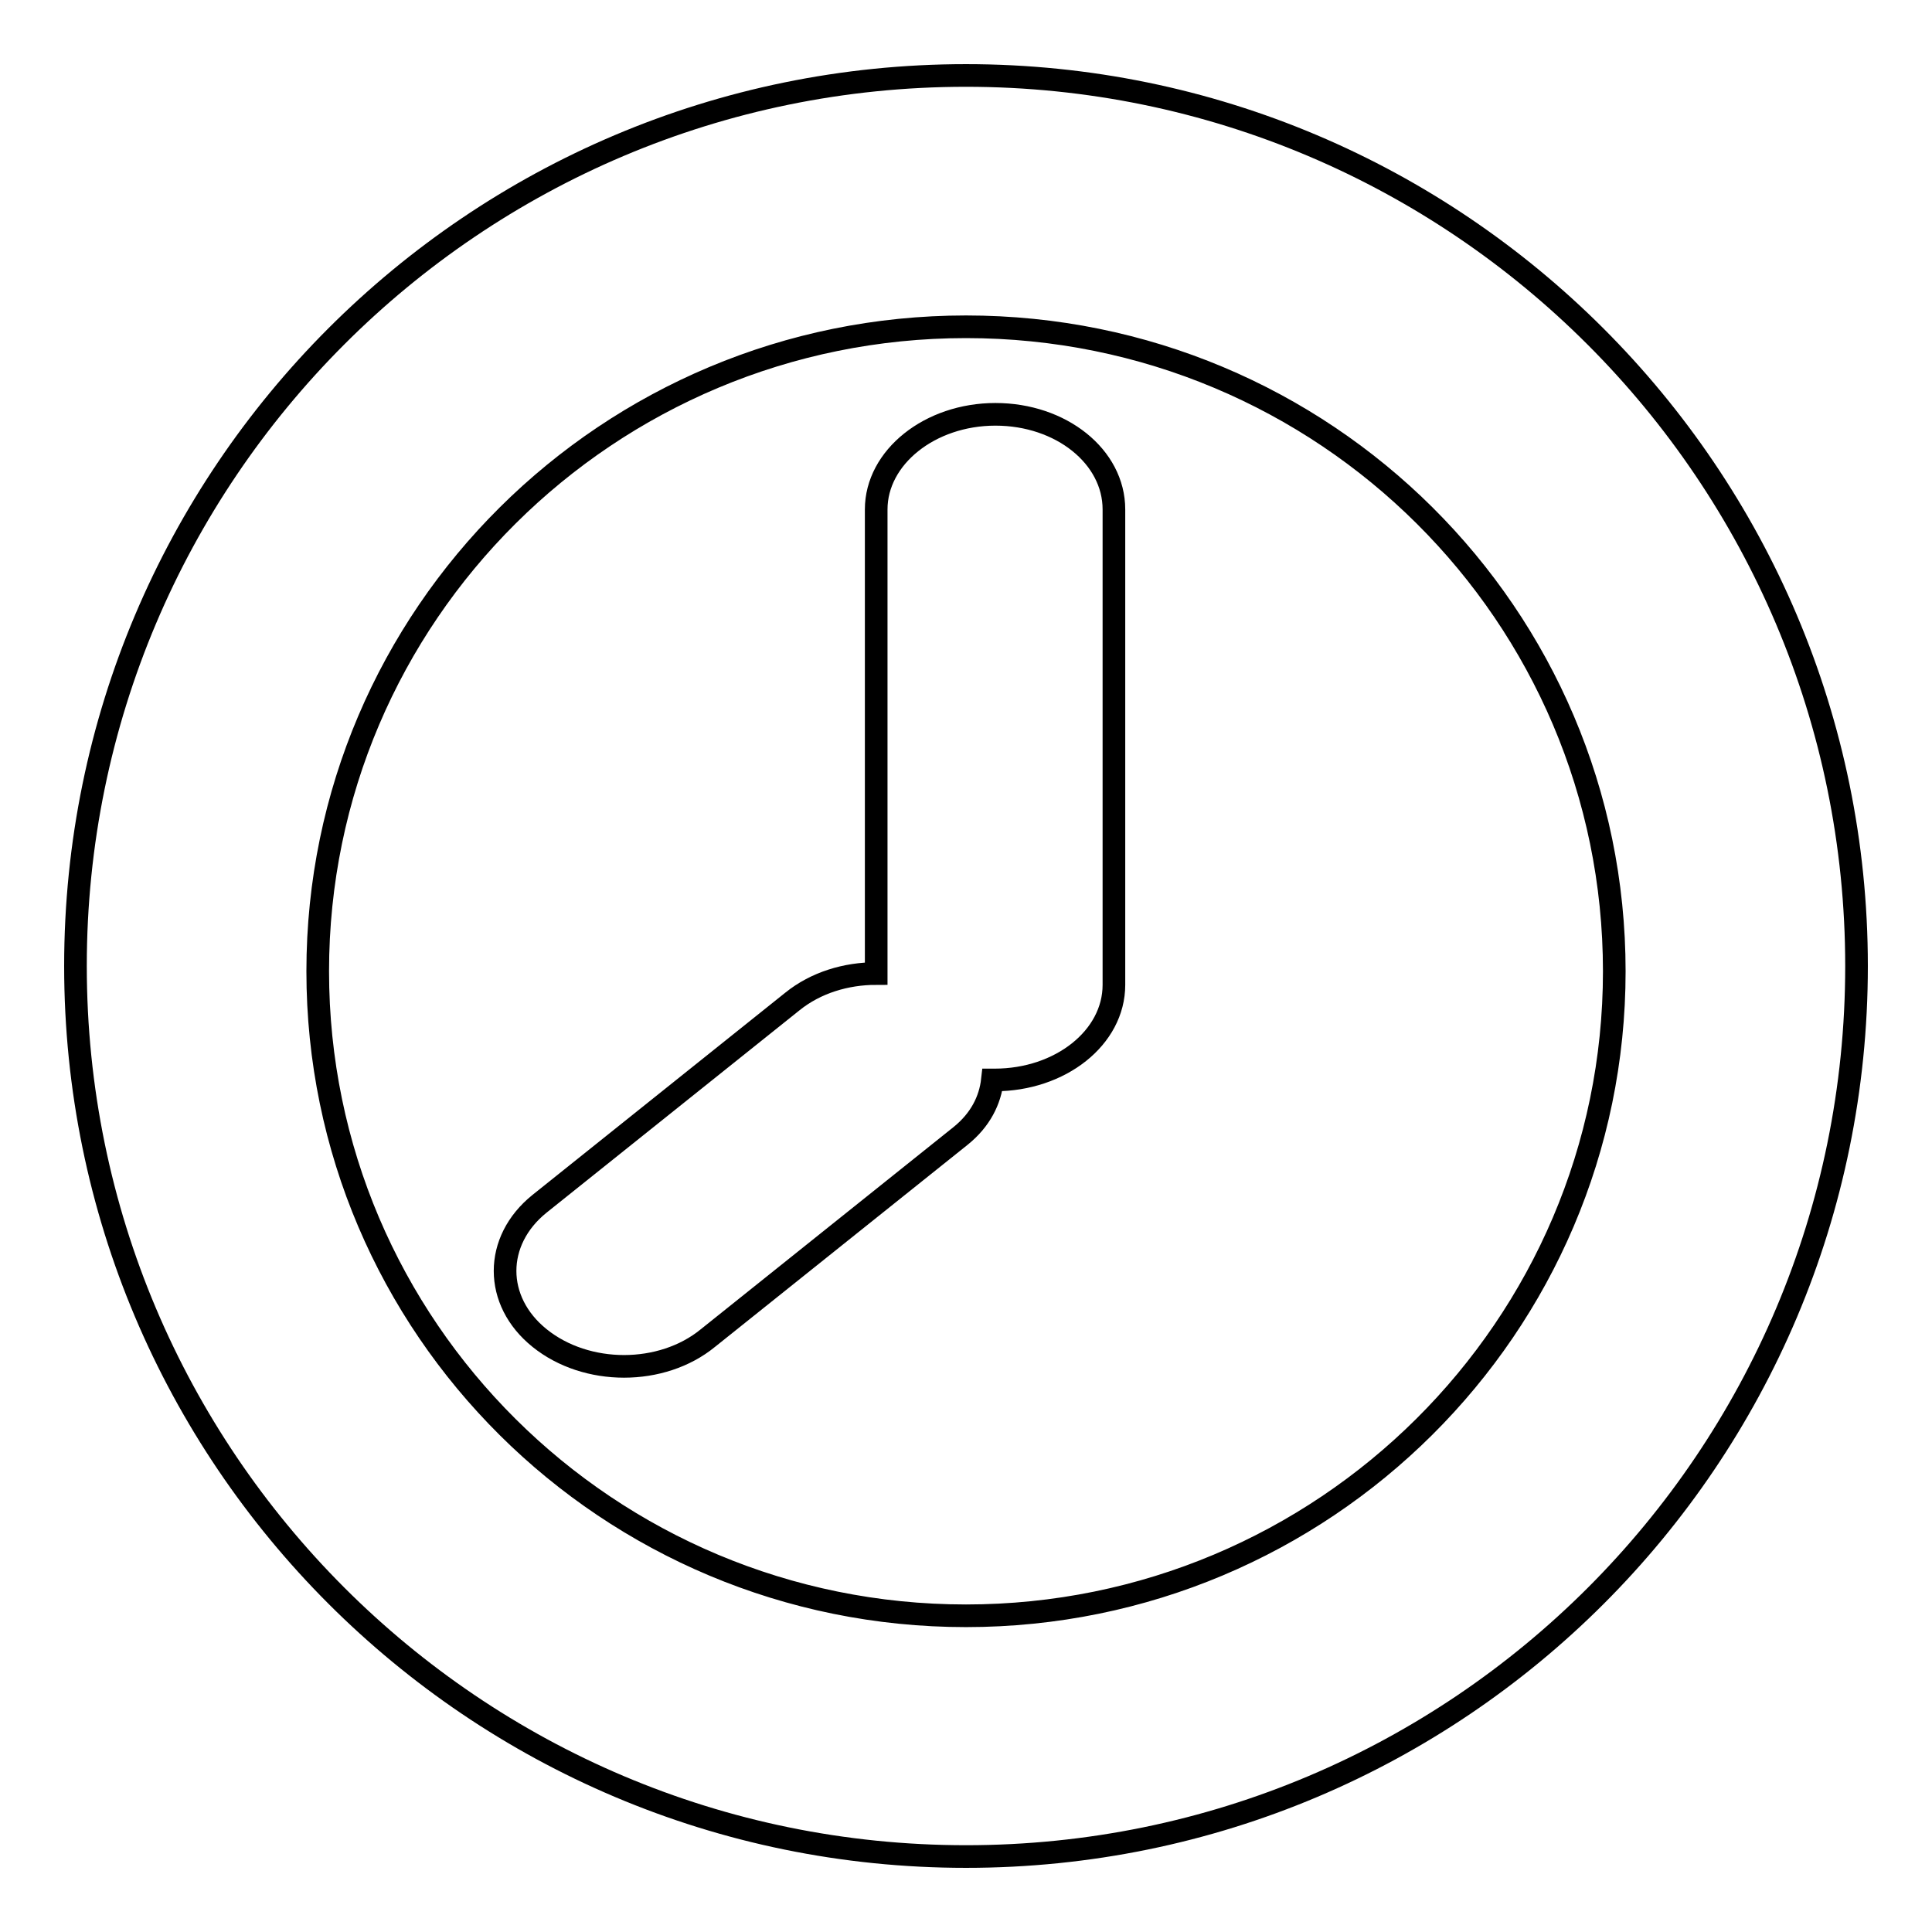
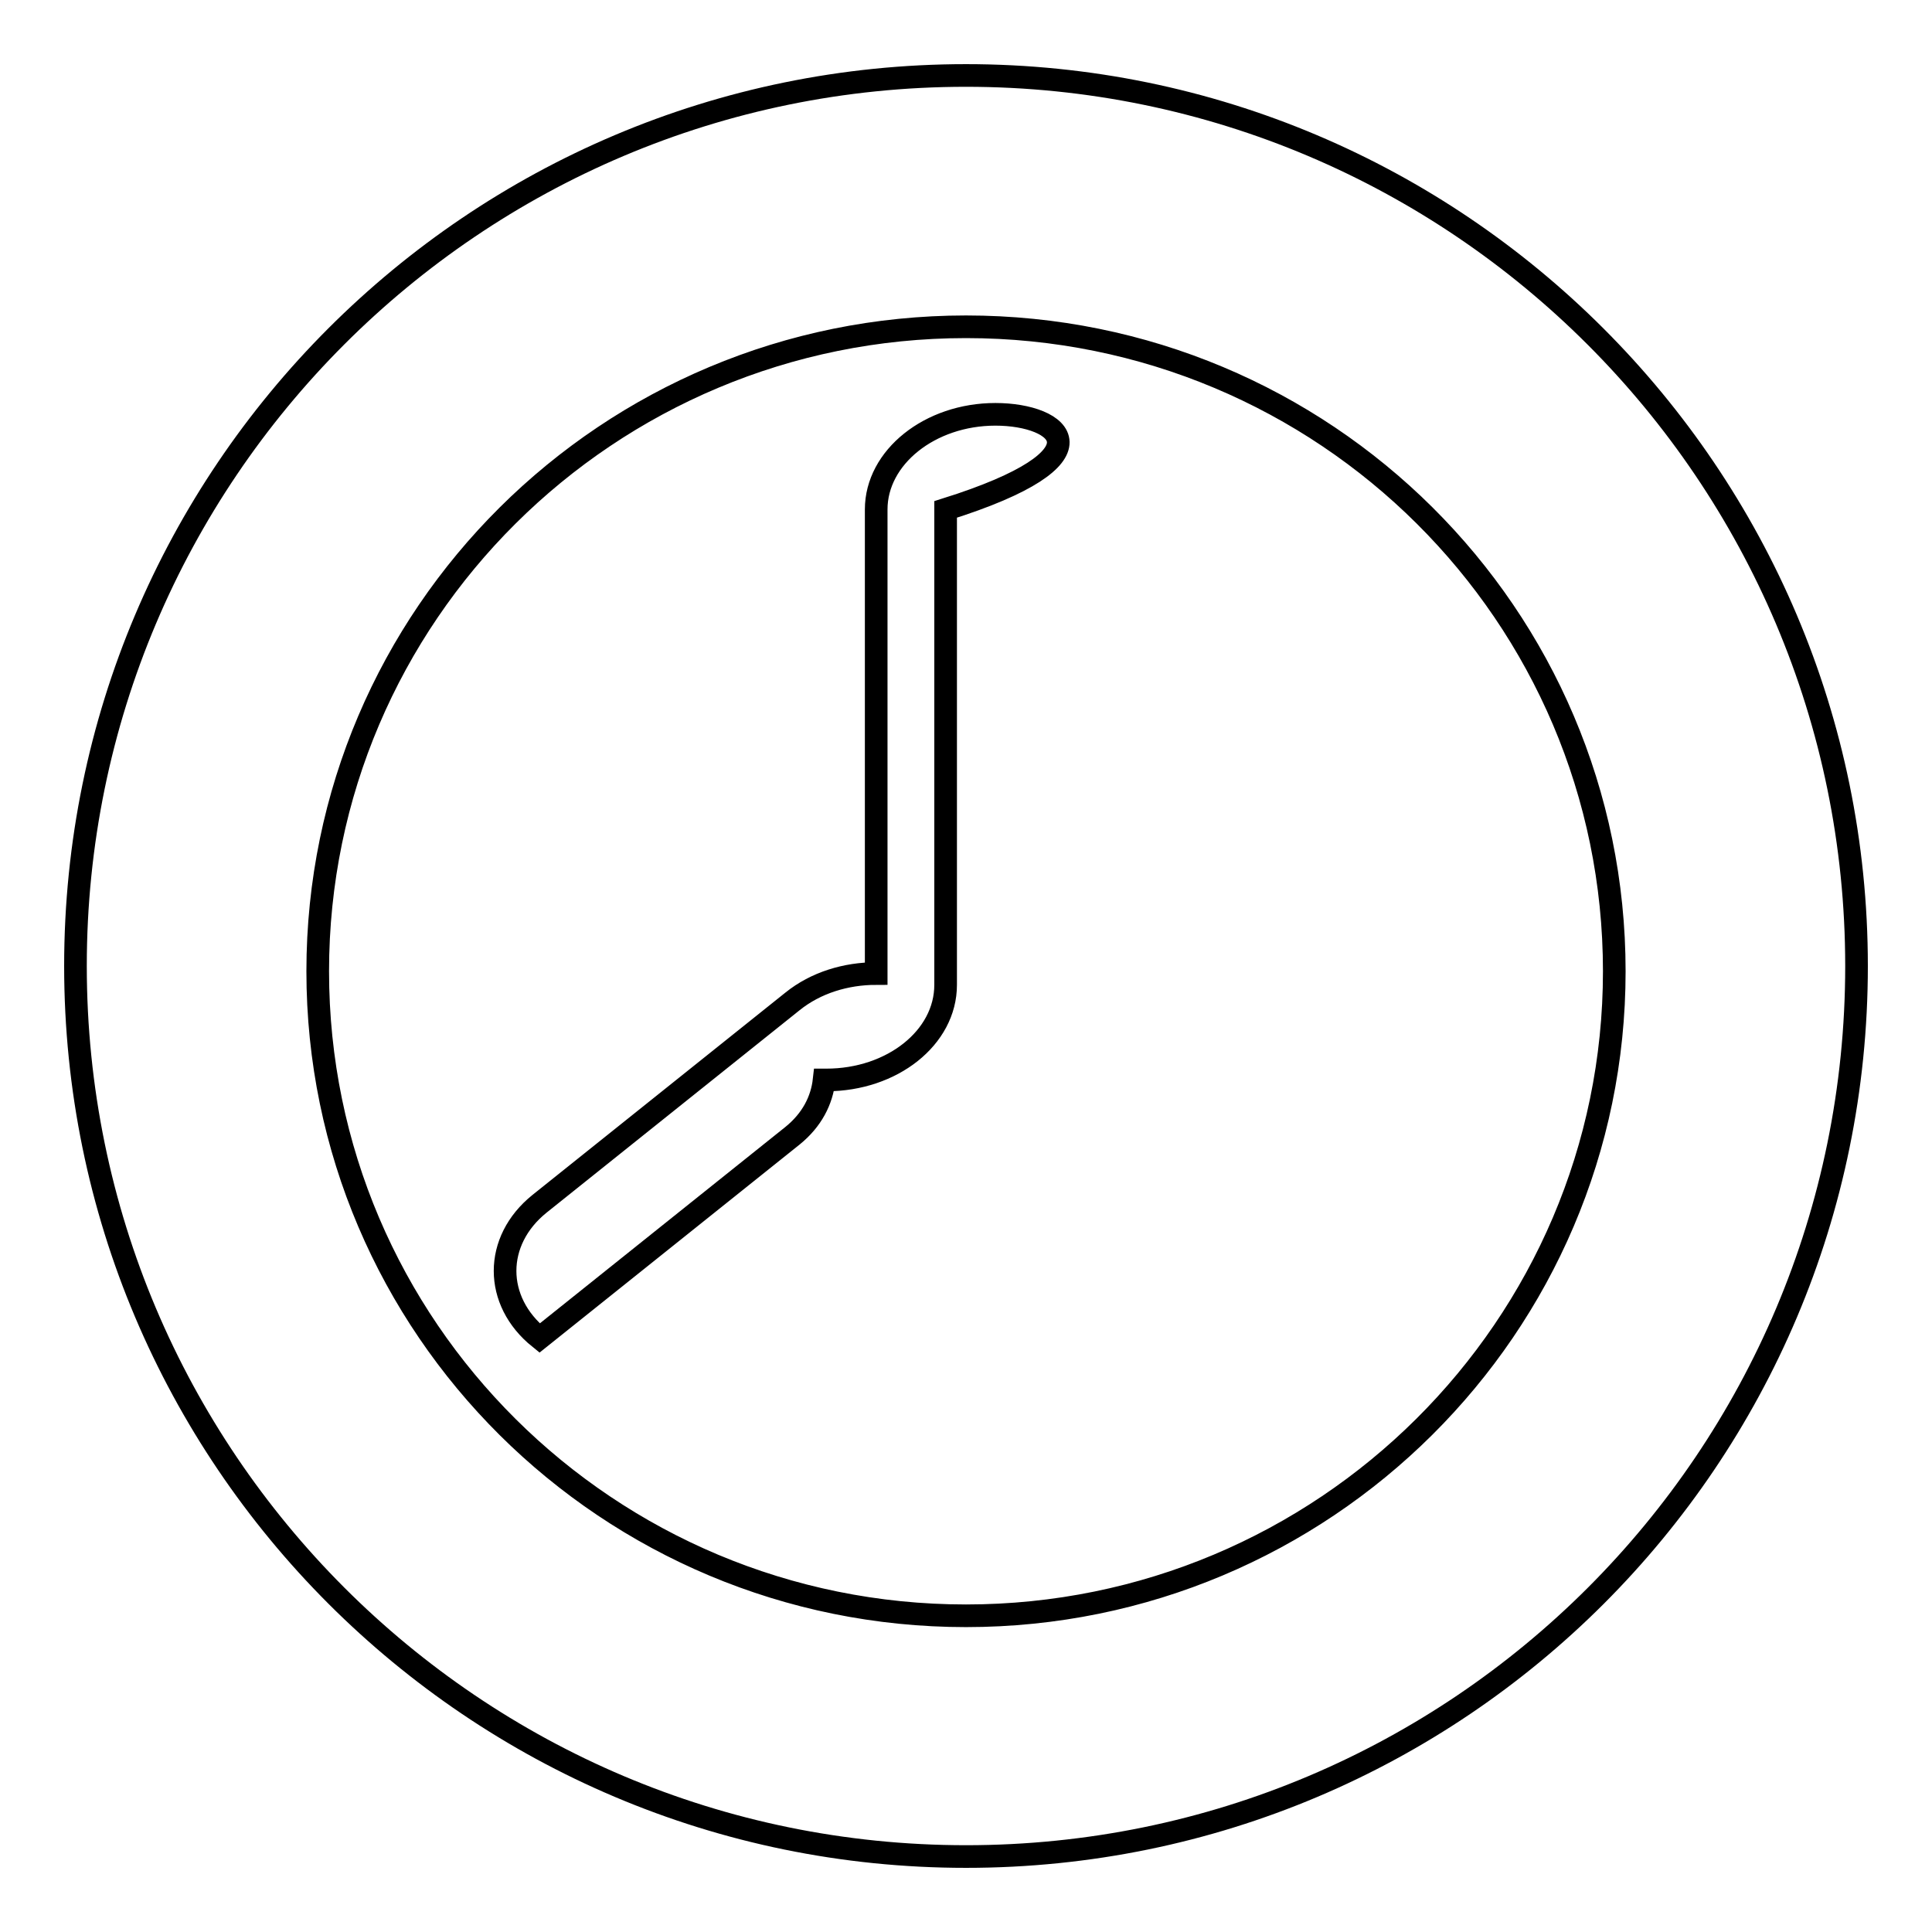
<svg xmlns="http://www.w3.org/2000/svg" version="1.1" x="0px" y="0px" viewBox="0 0 256 256" enable-background="new 0 0 256 256" xml:space="preserve">
  <g>
    <g>
-       <path stroke-width="3" fill-opacity="0" stroke="#000000" d="M128,10C62.8,10,10,62.9,10,128c0,65.1,52.8,118,118,118c65.2,0,118-52.8,118-118C246,62.9,193.1,10,128,10z M128,214.1c-47.4,0-85.9-38.2-85.9-85.4S80.6,43.3,128,43.3c47.5,0,85.9,38.2,85.9,85.4C213.9,175.8,175.4,214.1,128,214.1z M131.9,54.9c-8.7,0-15.8,5.7-15.8,12.6V129c-4,0-8,1.2-11.1,3.7l-33.5,26.8c-6.1,4.9-6.1,12.9,0,17.8c6.2,5,16.2,5,22.3,0l33.5-26.8c2.6-2.1,3.9-4.7,4.2-7.4c0.1,0,0.2,0,0.3,0c8.7,0,15.8-5.6,15.8-12.6V67.5C147.6,60.5,140.6,54.9,131.9,54.9z" />
+       <path stroke-width="3" fill-opacity="0" stroke="#000000" d="M128,10C62.8,10,10,62.9,10,128c0,65.1,52.8,118,118,118c65.2,0,118-52.8,118-118C246,62.9,193.1,10,128,10z M128,214.1c-47.4,0-85.9-38.2-85.9-85.4S80.6,43.3,128,43.3c47.5,0,85.9,38.2,85.9,85.4C213.9,175.8,175.4,214.1,128,214.1z M131.9,54.9c-8.7,0-15.8,5.7-15.8,12.6V129c-4,0-8,1.2-11.1,3.7l-33.5,26.8c-6.1,4.9-6.1,12.9,0,17.8l33.5-26.8c2.6-2.1,3.9-4.7,4.2-7.4c0.1,0,0.2,0,0.3,0c8.7,0,15.8-5.6,15.8-12.6V67.5C147.6,60.5,140.6,54.9,131.9,54.9z" />
    </g>
  </g>
</svg>